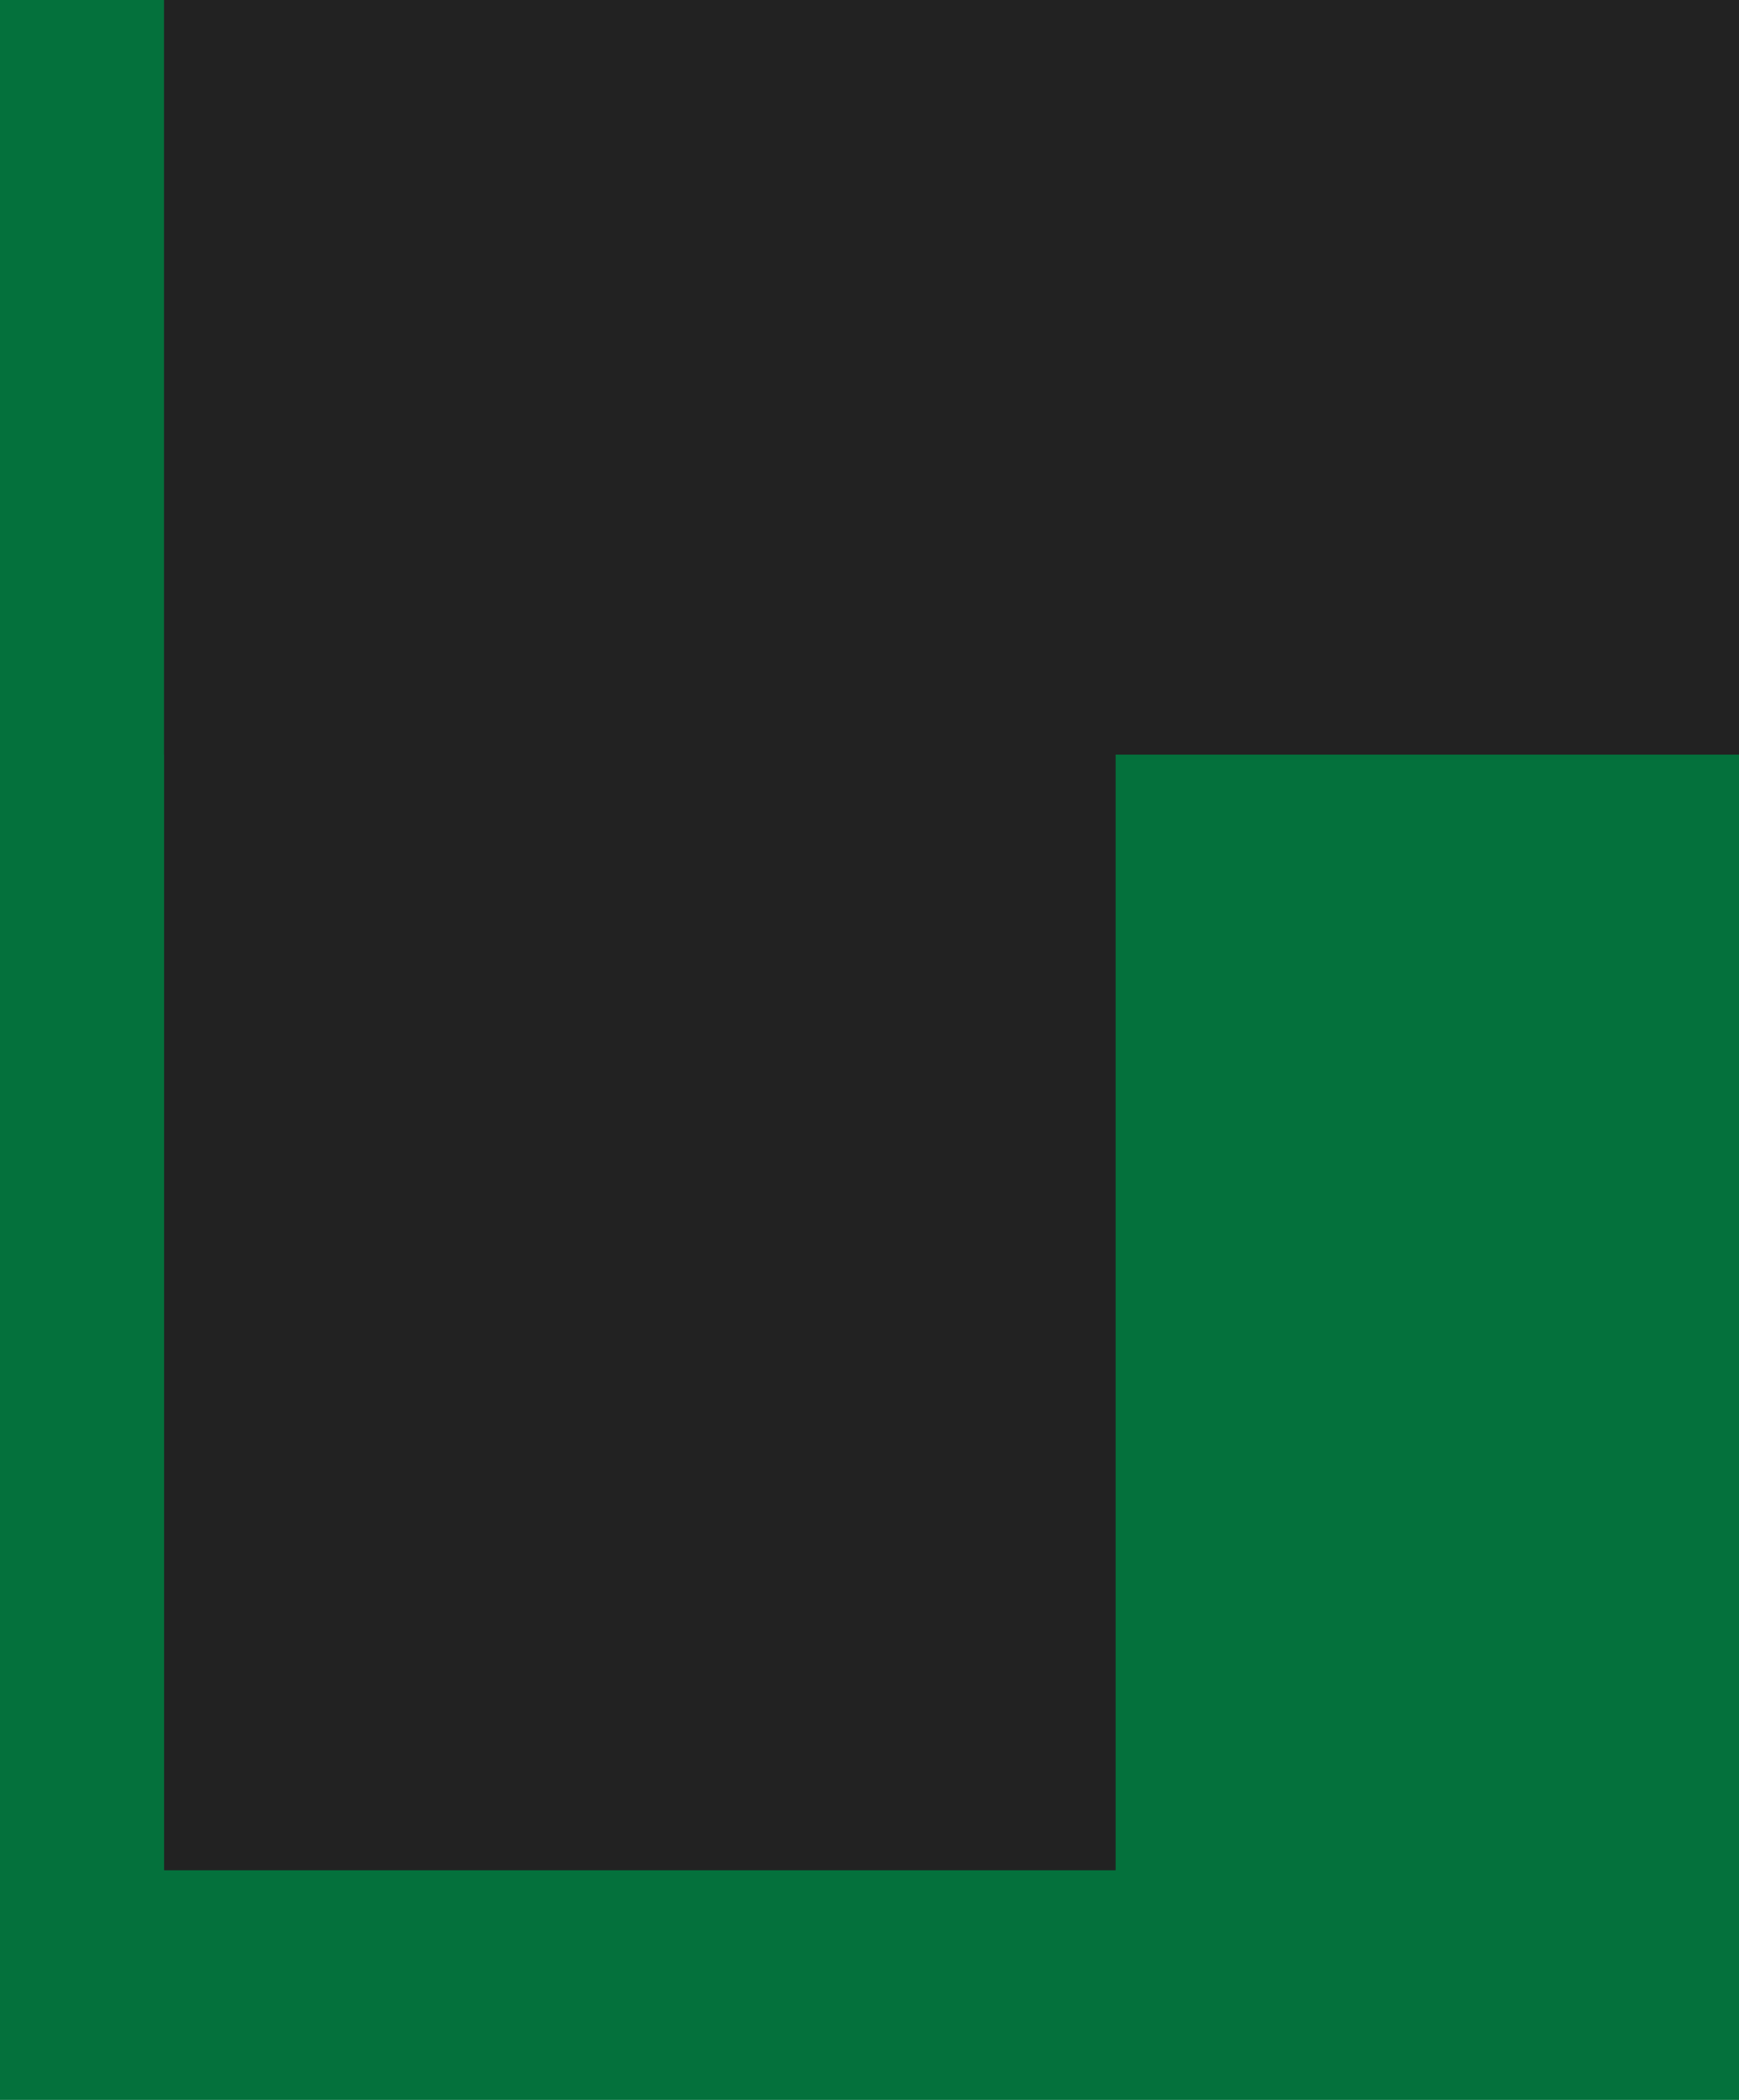
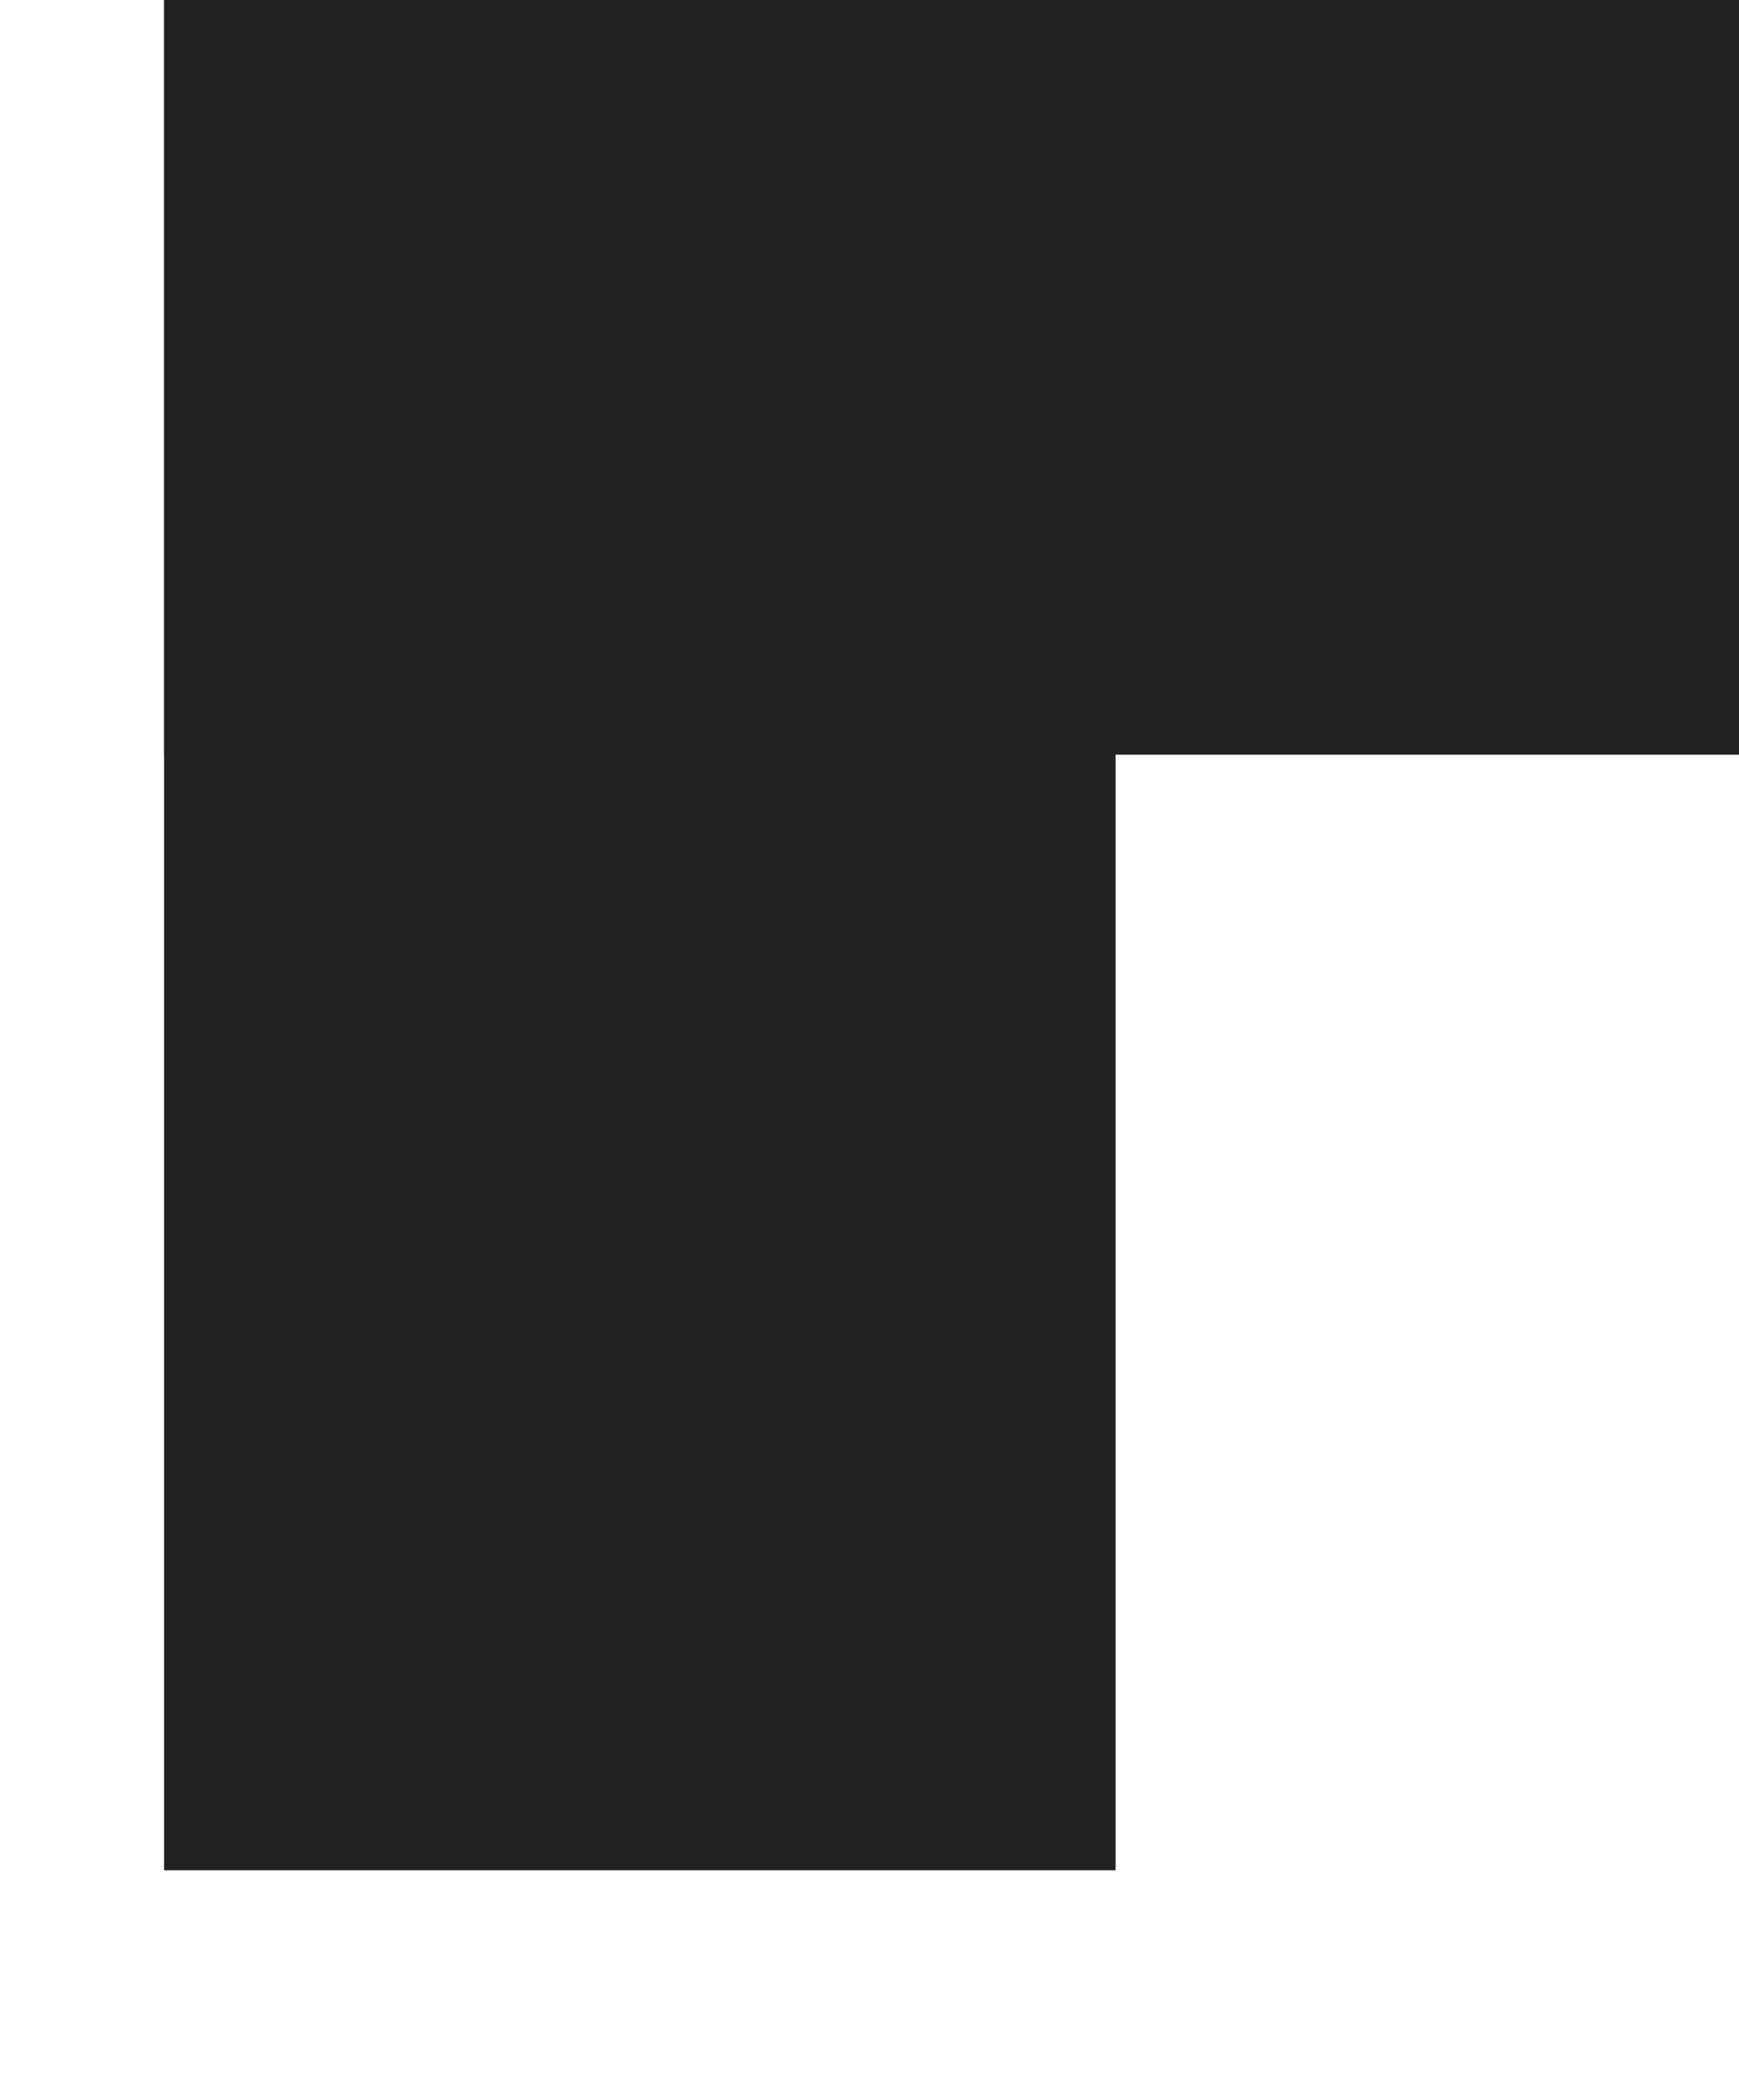
<svg xmlns="http://www.w3.org/2000/svg" width="265" height="320">
-   <rect x="0" y="0" width="265" height="320" fill="rgb(4, 113, 60)" />
  <rect x="25" y="0" width="240" height="115" fill="rgb(34, 34, 34)" />
  <rect x="25" y="0" width="145" height="285" fill="rgb(34, 34, 34)" />
</svg>